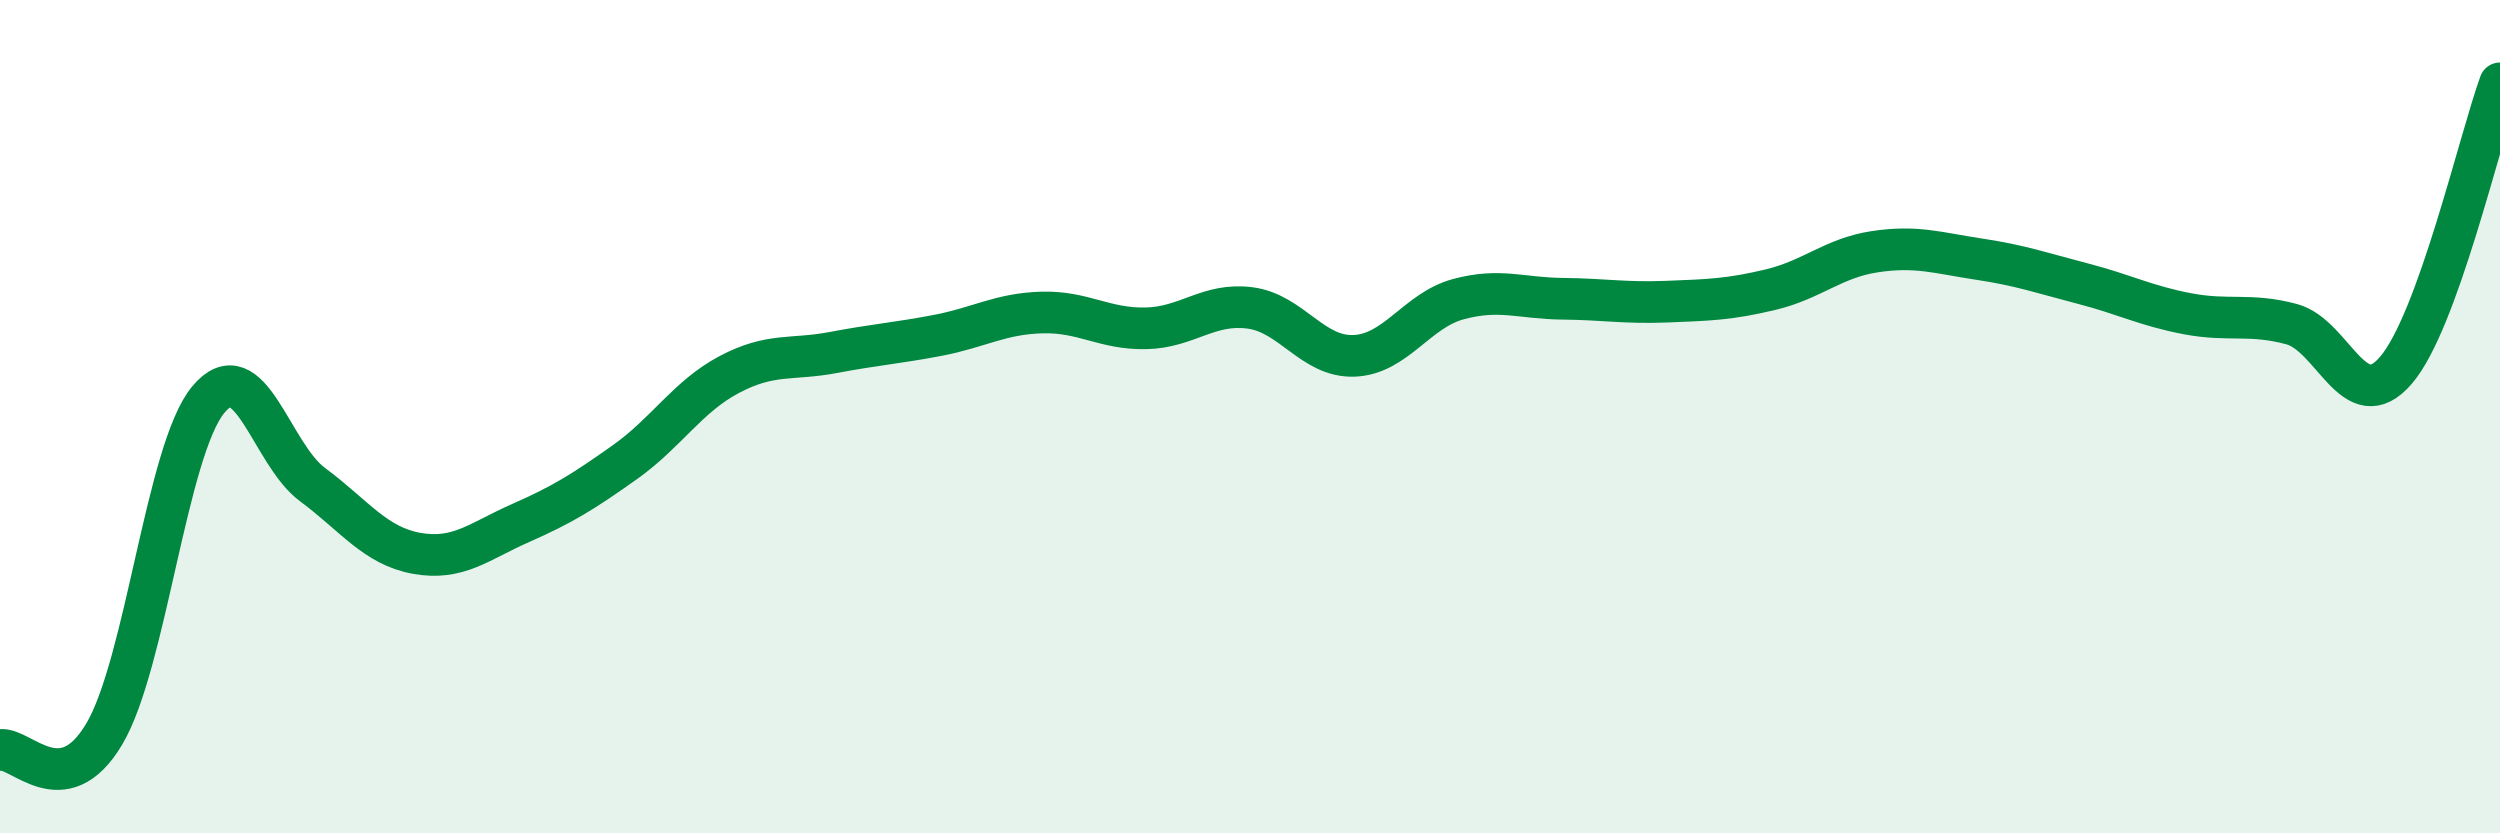
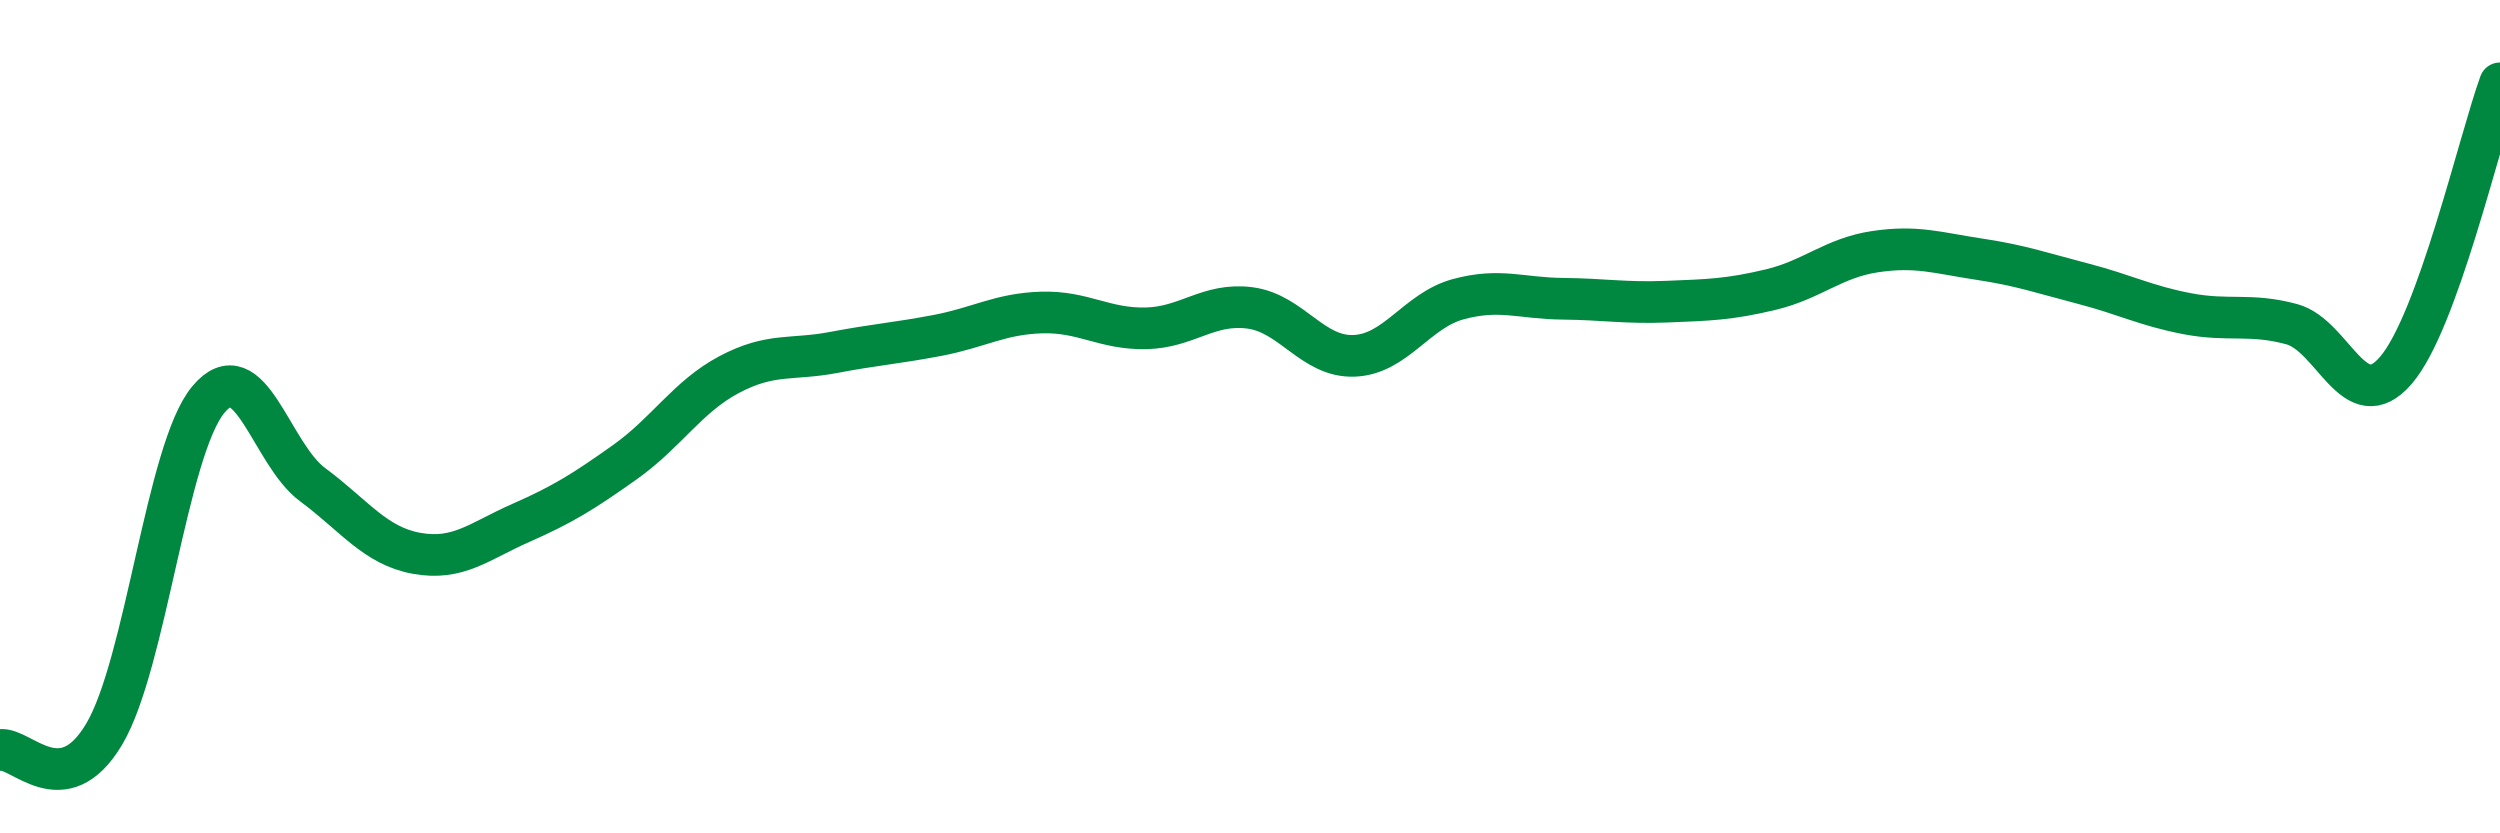
<svg xmlns="http://www.w3.org/2000/svg" width="60" height="20" viewBox="0 0 60 20">
-   <path d="M 0,18 C 0.5,17.92 1.5,19.3 2.5,17.62 C 3.5,15.94 4,10.79 5,9.59 C 6,8.39 6.5,10.89 7.5,11.63 C 8.5,12.37 9,13.1 10,13.28 C 11,13.46 11.5,12.99 12.5,12.55 C 13.5,12.11 14,11.8 15,11.09 C 16,10.38 16.5,9.52 17.5,8.99 C 18.5,8.46 19,8.65 20,8.46 C 21,8.27 21.5,8.24 22.5,8.05 C 23.5,7.86 24,7.53 25,7.5 C 26,7.47 26.5,7.9 27.5,7.88 C 28.5,7.86 29,7.26 30,7.39 C 31,7.52 31.5,8.58 32.5,8.54 C 33.5,8.5 34,7.45 35,7.18 C 36,6.91 36.5,7.16 37.5,7.17 C 38.5,7.18 39,7.28 40,7.24 C 41,7.2 41.5,7.19 42.5,6.95 C 43.5,6.71 44,6.19 45,6.04 C 46,5.89 46.5,6.07 47.5,6.22 C 48.5,6.37 49,6.55 50,6.81 C 51,7.07 51.5,7.34 52.5,7.53 C 53.5,7.72 54,7.51 55,7.78 C 56,8.05 56.5,10.05 57.5,8.89 C 58.5,7.73 59.5,3.38 60,2L60 20L0 20Z" fill="#008740" opacity="0.1" stroke-linecap="round" stroke-linejoin="round" />
  <path d="M 0,18 C 0.5,17.92 1.5,19.3 2.5,17.62 C 3.5,15.94 4,10.79 5,9.59 C 6,8.39 6.5,10.89 7.5,11.63 C 8.5,12.37 9,13.1 10,13.28 C 11,13.46 11.5,12.99 12.5,12.55 C 13.5,12.11 14,11.8 15,11.09 C 16,10.38 16.5,9.52 17.5,8.99 C 18.5,8.46 19,8.65 20,8.46 C 21,8.27 21.5,8.24 22.5,8.05 C 23.5,7.86 24,7.53 25,7.5 C 26,7.47 26.5,7.9 27.5,7.88 C 28.5,7.86 29,7.26 30,7.39 C 31,7.52 31.5,8.58 32.5,8.54 C 33.5,8.5 34,7.45 35,7.18 C 36,6.91 36.5,7.16 37.5,7.17 C 38.5,7.18 39,7.28 40,7.24 C 41,7.2 41.5,7.19 42.5,6.95 C 43.5,6.71 44,6.19 45,6.04 C 46,5.89 46.5,6.07 47.5,6.22 C 48.5,6.37 49,6.55 50,6.81 C 51,7.07 51.5,7.34 52.5,7.53 C 53.5,7.72 54,7.51 55,7.78 C 56,8.05 56.5,10.05 57.5,8.89 C 58.5,7.73 59.5,3.38 60,2" stroke="#008740" stroke-width="1" fill="none" stroke-linecap="round" stroke-linejoin="round" />
</svg>